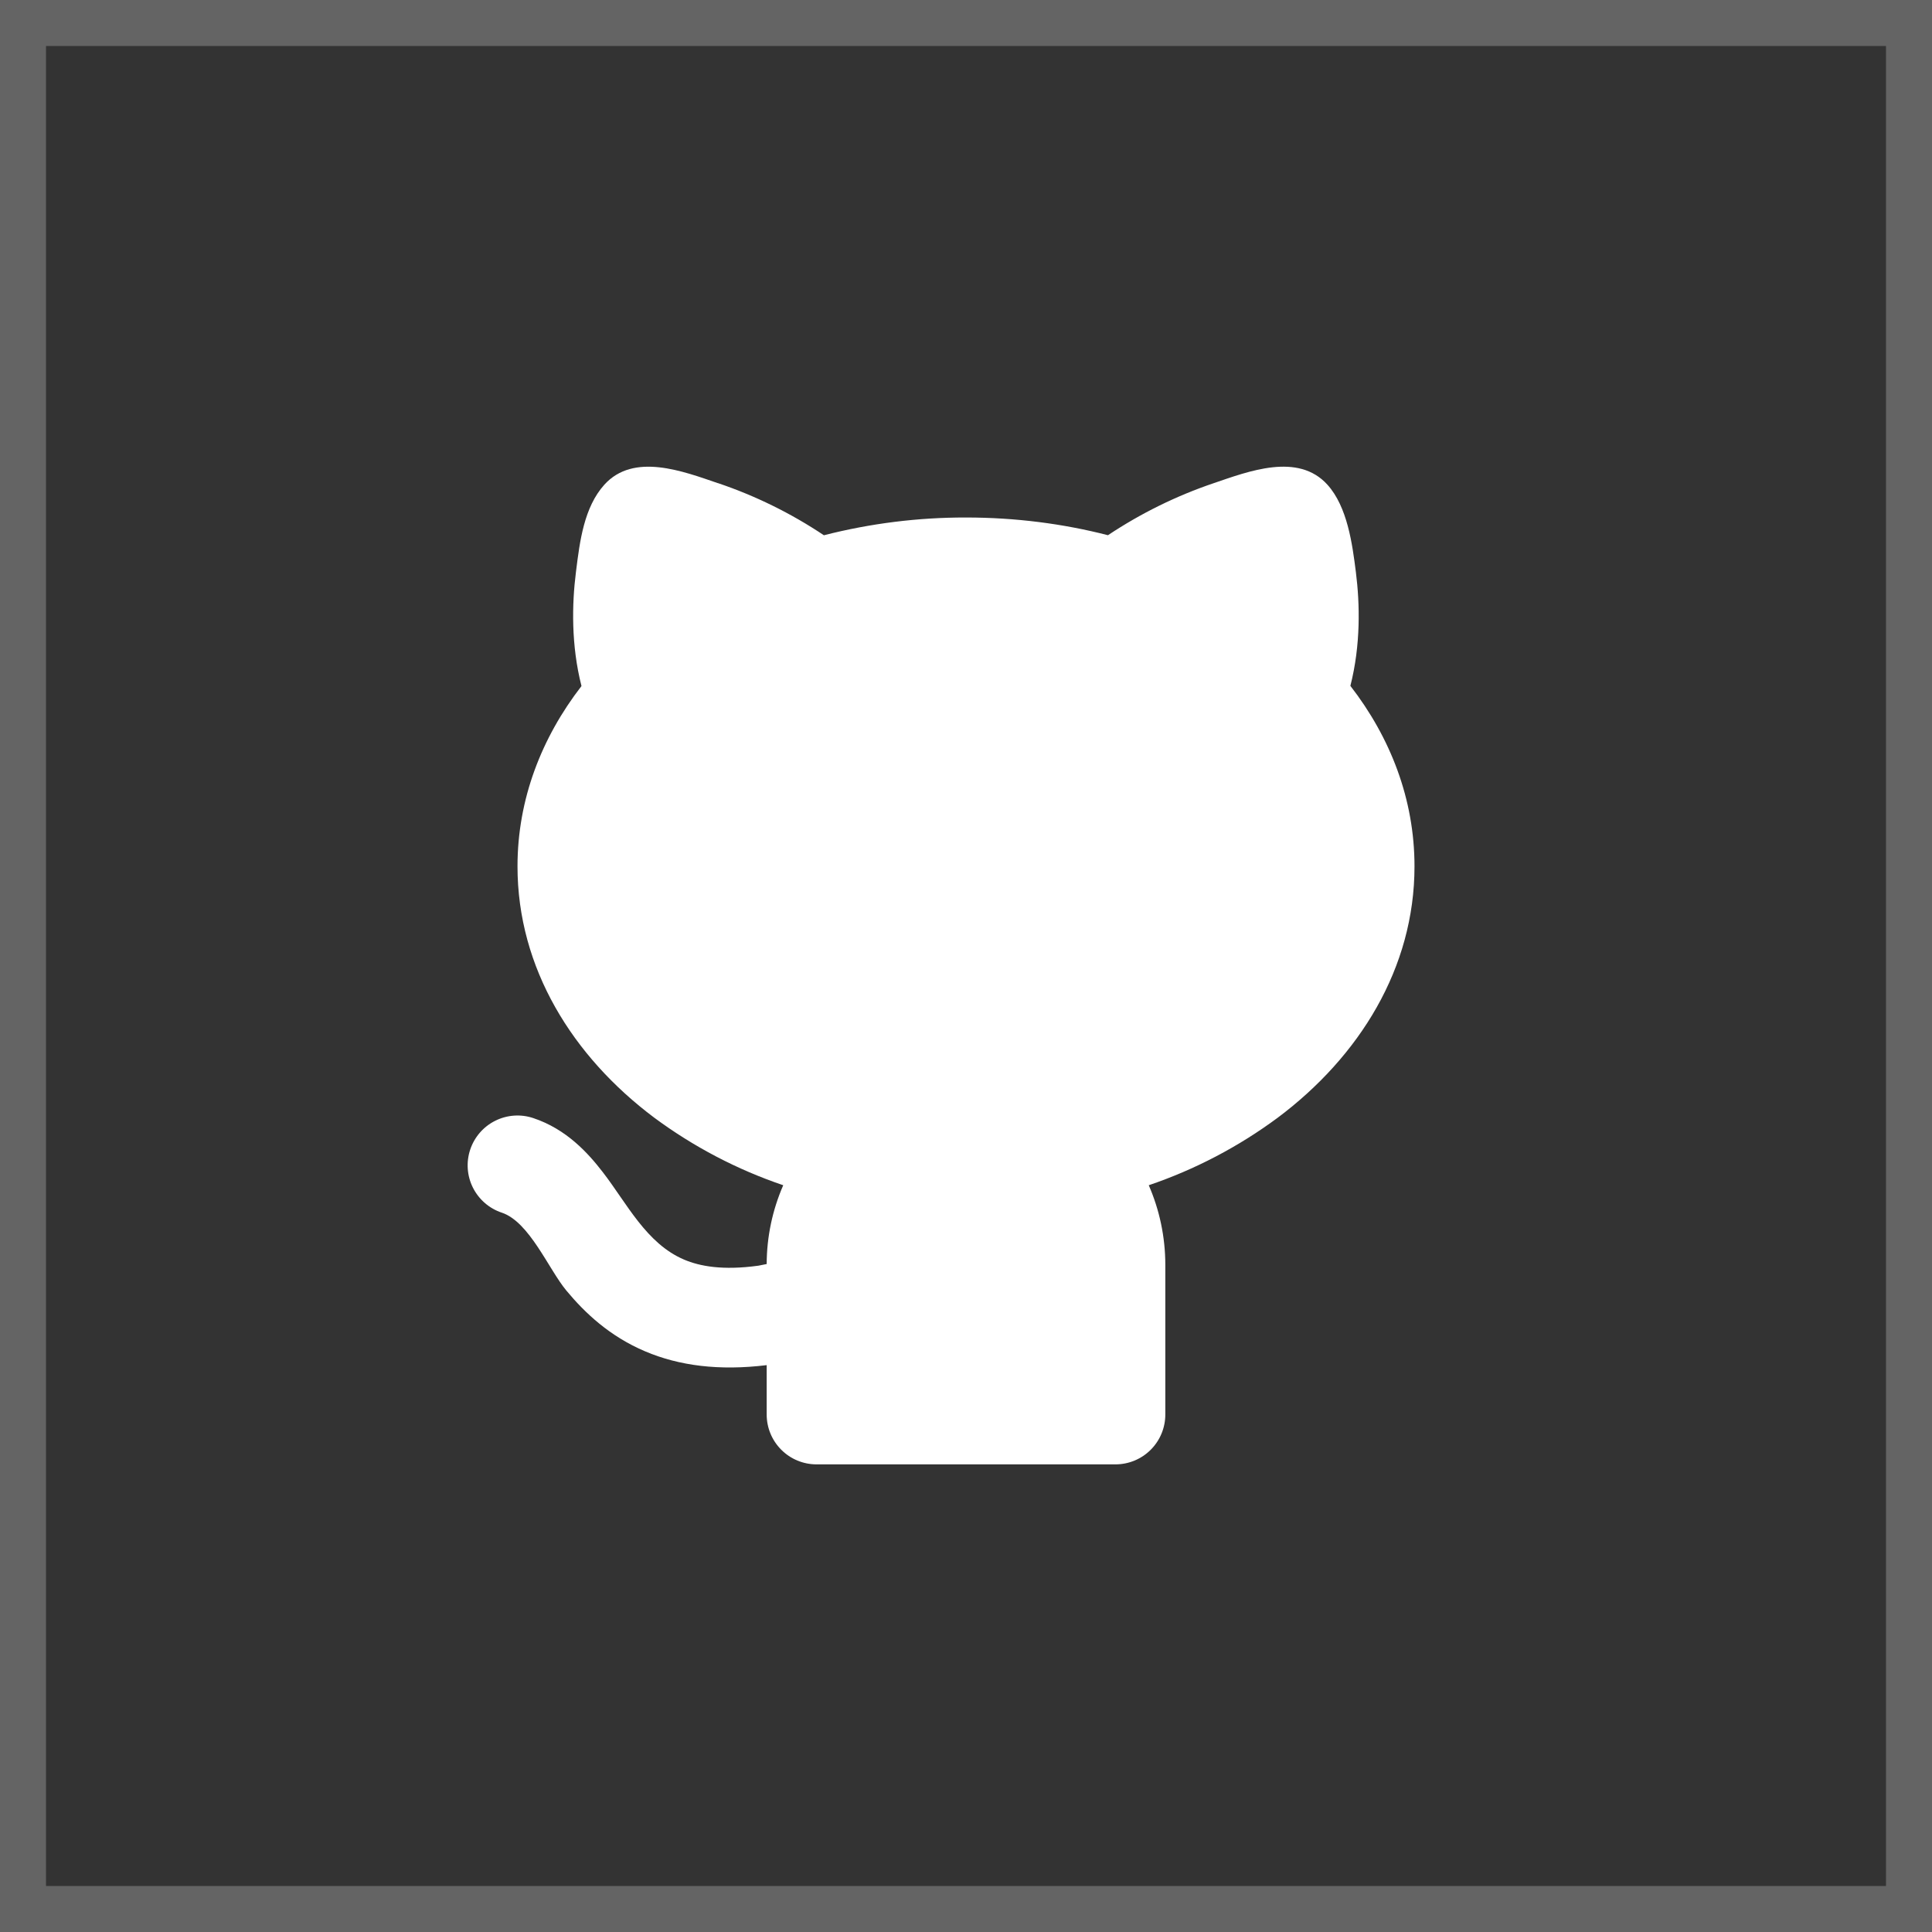
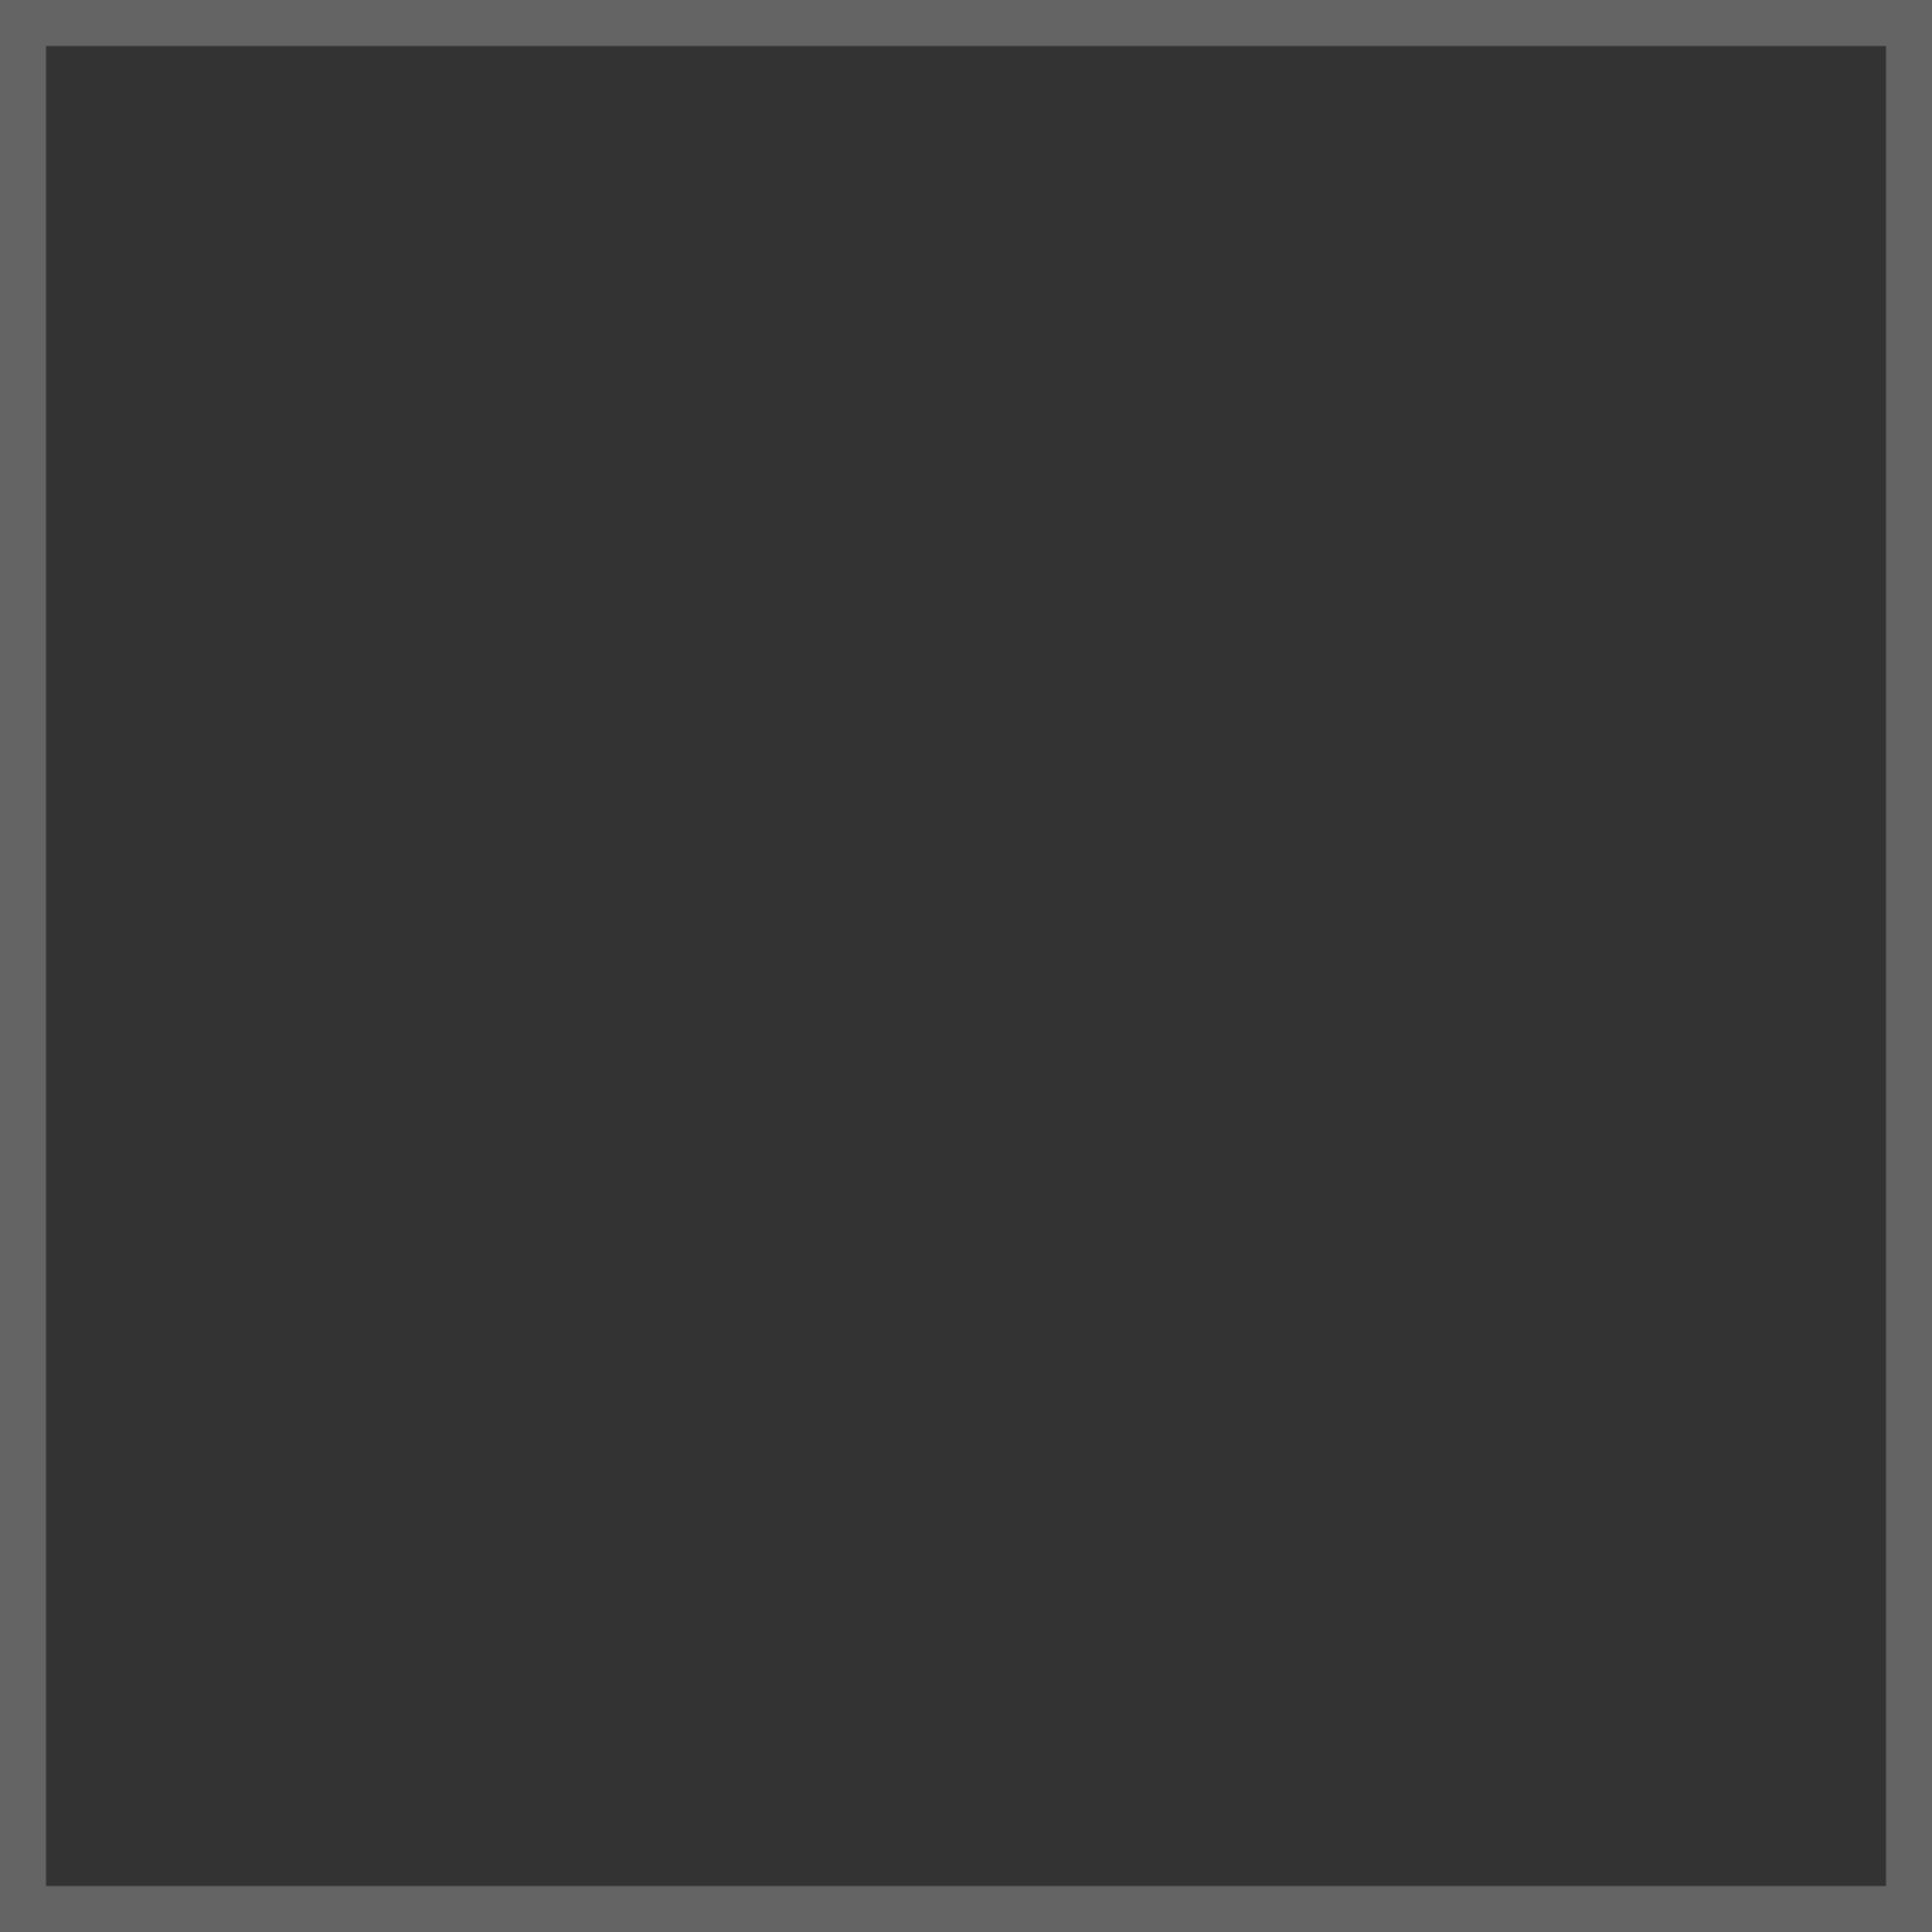
<svg xmlns="http://www.w3.org/2000/svg" width="42" height="42" viewBox="0 0 42 42" fill="none">
  <rect x="0" y="0" width="42" height="42" fill="#333333" stroke="none" />
  <rect x="0.5" y="0.5" width="41" height="41" stroke="white" stroke-opacity="0.24" />
-   <path d="M15.609 10.503C16.423 10.778 17.197 11.159 17.911 11.636C18.921 11.378 19.958 11.248 21 11.25C22.076 11.25 23.114 11.385 24.086 11.635C24.801 11.159 25.574 10.778 26.387 10.503C27.142 10.246 28.218 9.83 28.857 10.537C29.291 11.018 29.399 11.825 29.476 12.44C29.563 13.127 29.583 14.021 29.356 14.91C30.226 16.033 30.75 17.373 30.75 18.834C30.75 21.046 29.552 22.967 27.778 24.297C26.925 24.929 25.978 25.425 24.973 25.766C25.204 26.297 25.333 26.884 25.333 27.5V30.75C25.333 31.038 25.219 31.313 25.016 31.516C24.813 31.72 24.537 31.834 24.25 31.834H17.75C17.463 31.834 17.187 31.72 16.984 31.516C16.781 31.313 16.667 31.038 16.667 30.75V29.677C15.632 29.803 14.764 29.691 14.027 29.378C13.255 29.051 12.718 28.544 12.314 28.058C11.93 27.599 11.512 26.563 10.908 26.362C10.773 26.317 10.648 26.246 10.54 26.152C10.433 26.059 10.345 25.946 10.281 25.819C10.152 25.562 10.131 25.264 10.222 24.991C10.313 24.719 10.508 24.493 10.765 24.365C11.022 24.236 11.32 24.215 11.592 24.306C12.314 24.546 12.784 25.066 13.106 25.484C13.626 26.156 14.048 27.033 14.872 27.383C15.211 27.527 15.708 27.622 16.486 27.515L16.667 27.479C16.669 26.889 16.791 26.306 17.027 25.766C16.022 25.425 15.075 24.929 14.222 24.297C12.448 22.967 11.25 21.047 11.25 18.834C11.25 17.375 11.773 16.037 12.641 14.914C12.414 14.026 12.433 13.129 12.52 12.441L12.525 12.4C12.604 11.769 12.696 11.027 13.138 10.537C13.777 9.83 14.854 10.247 15.608 10.504L15.609 10.503Z" fill="white" />
</svg>